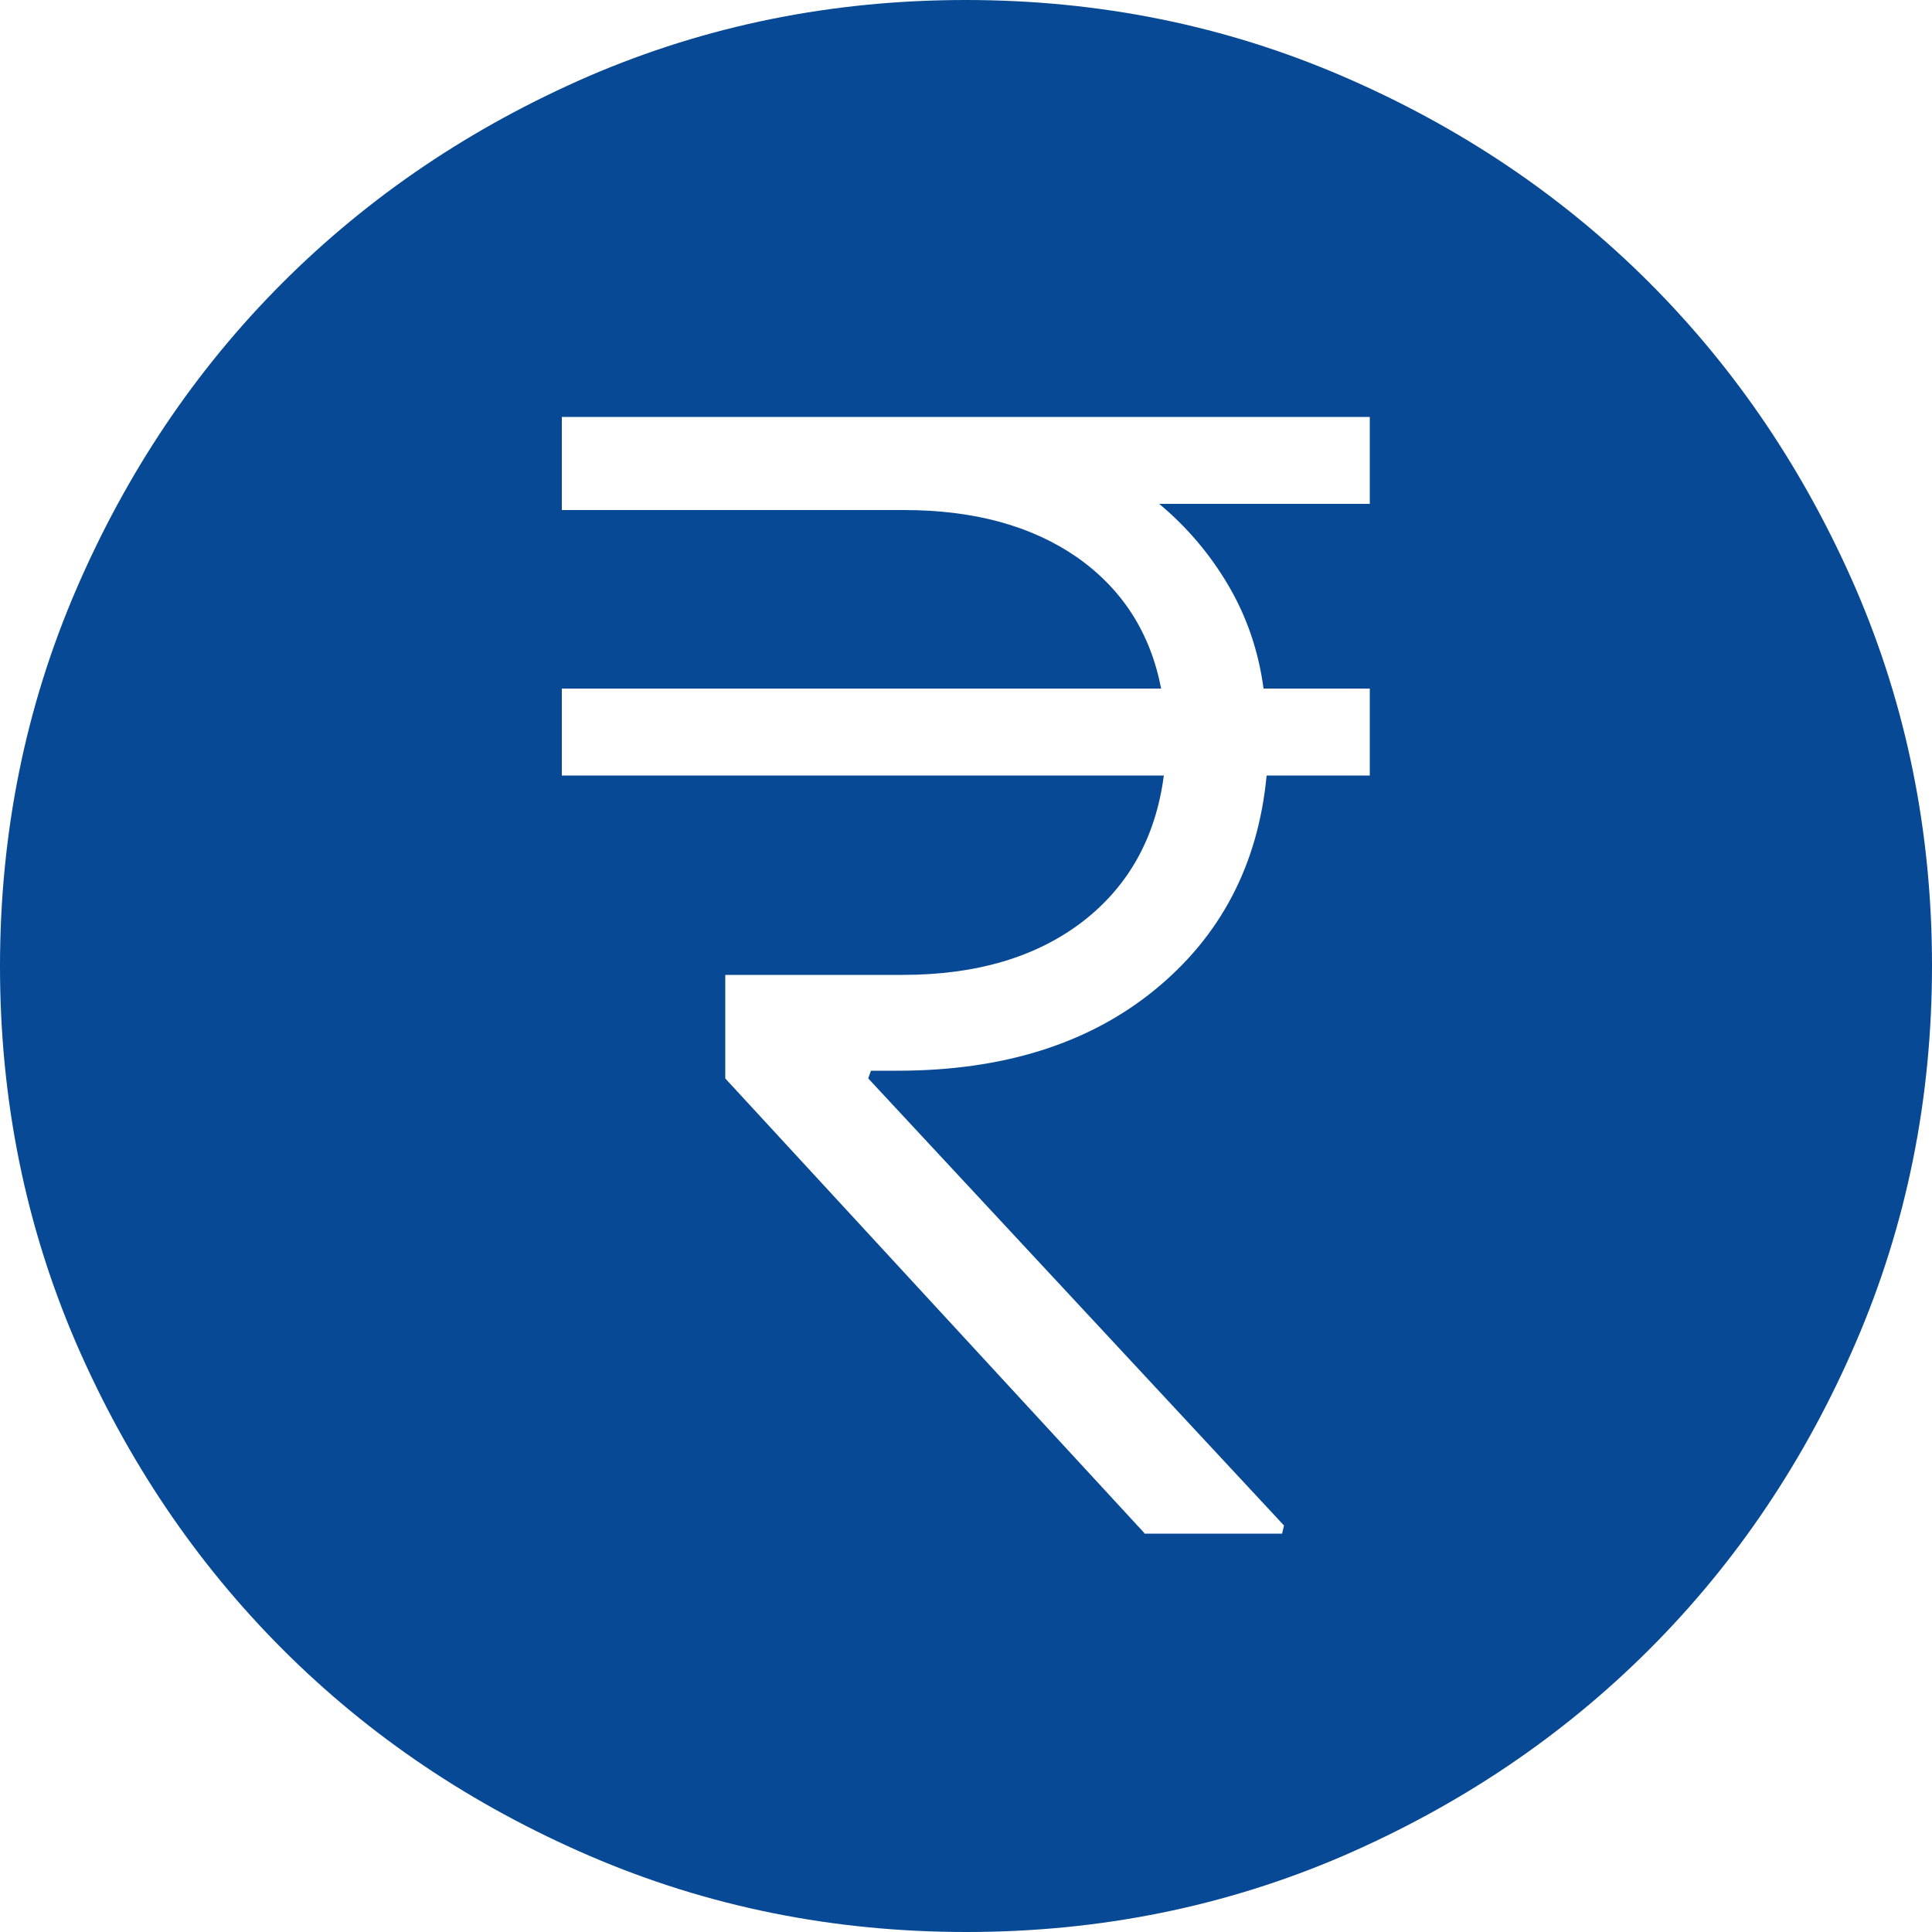
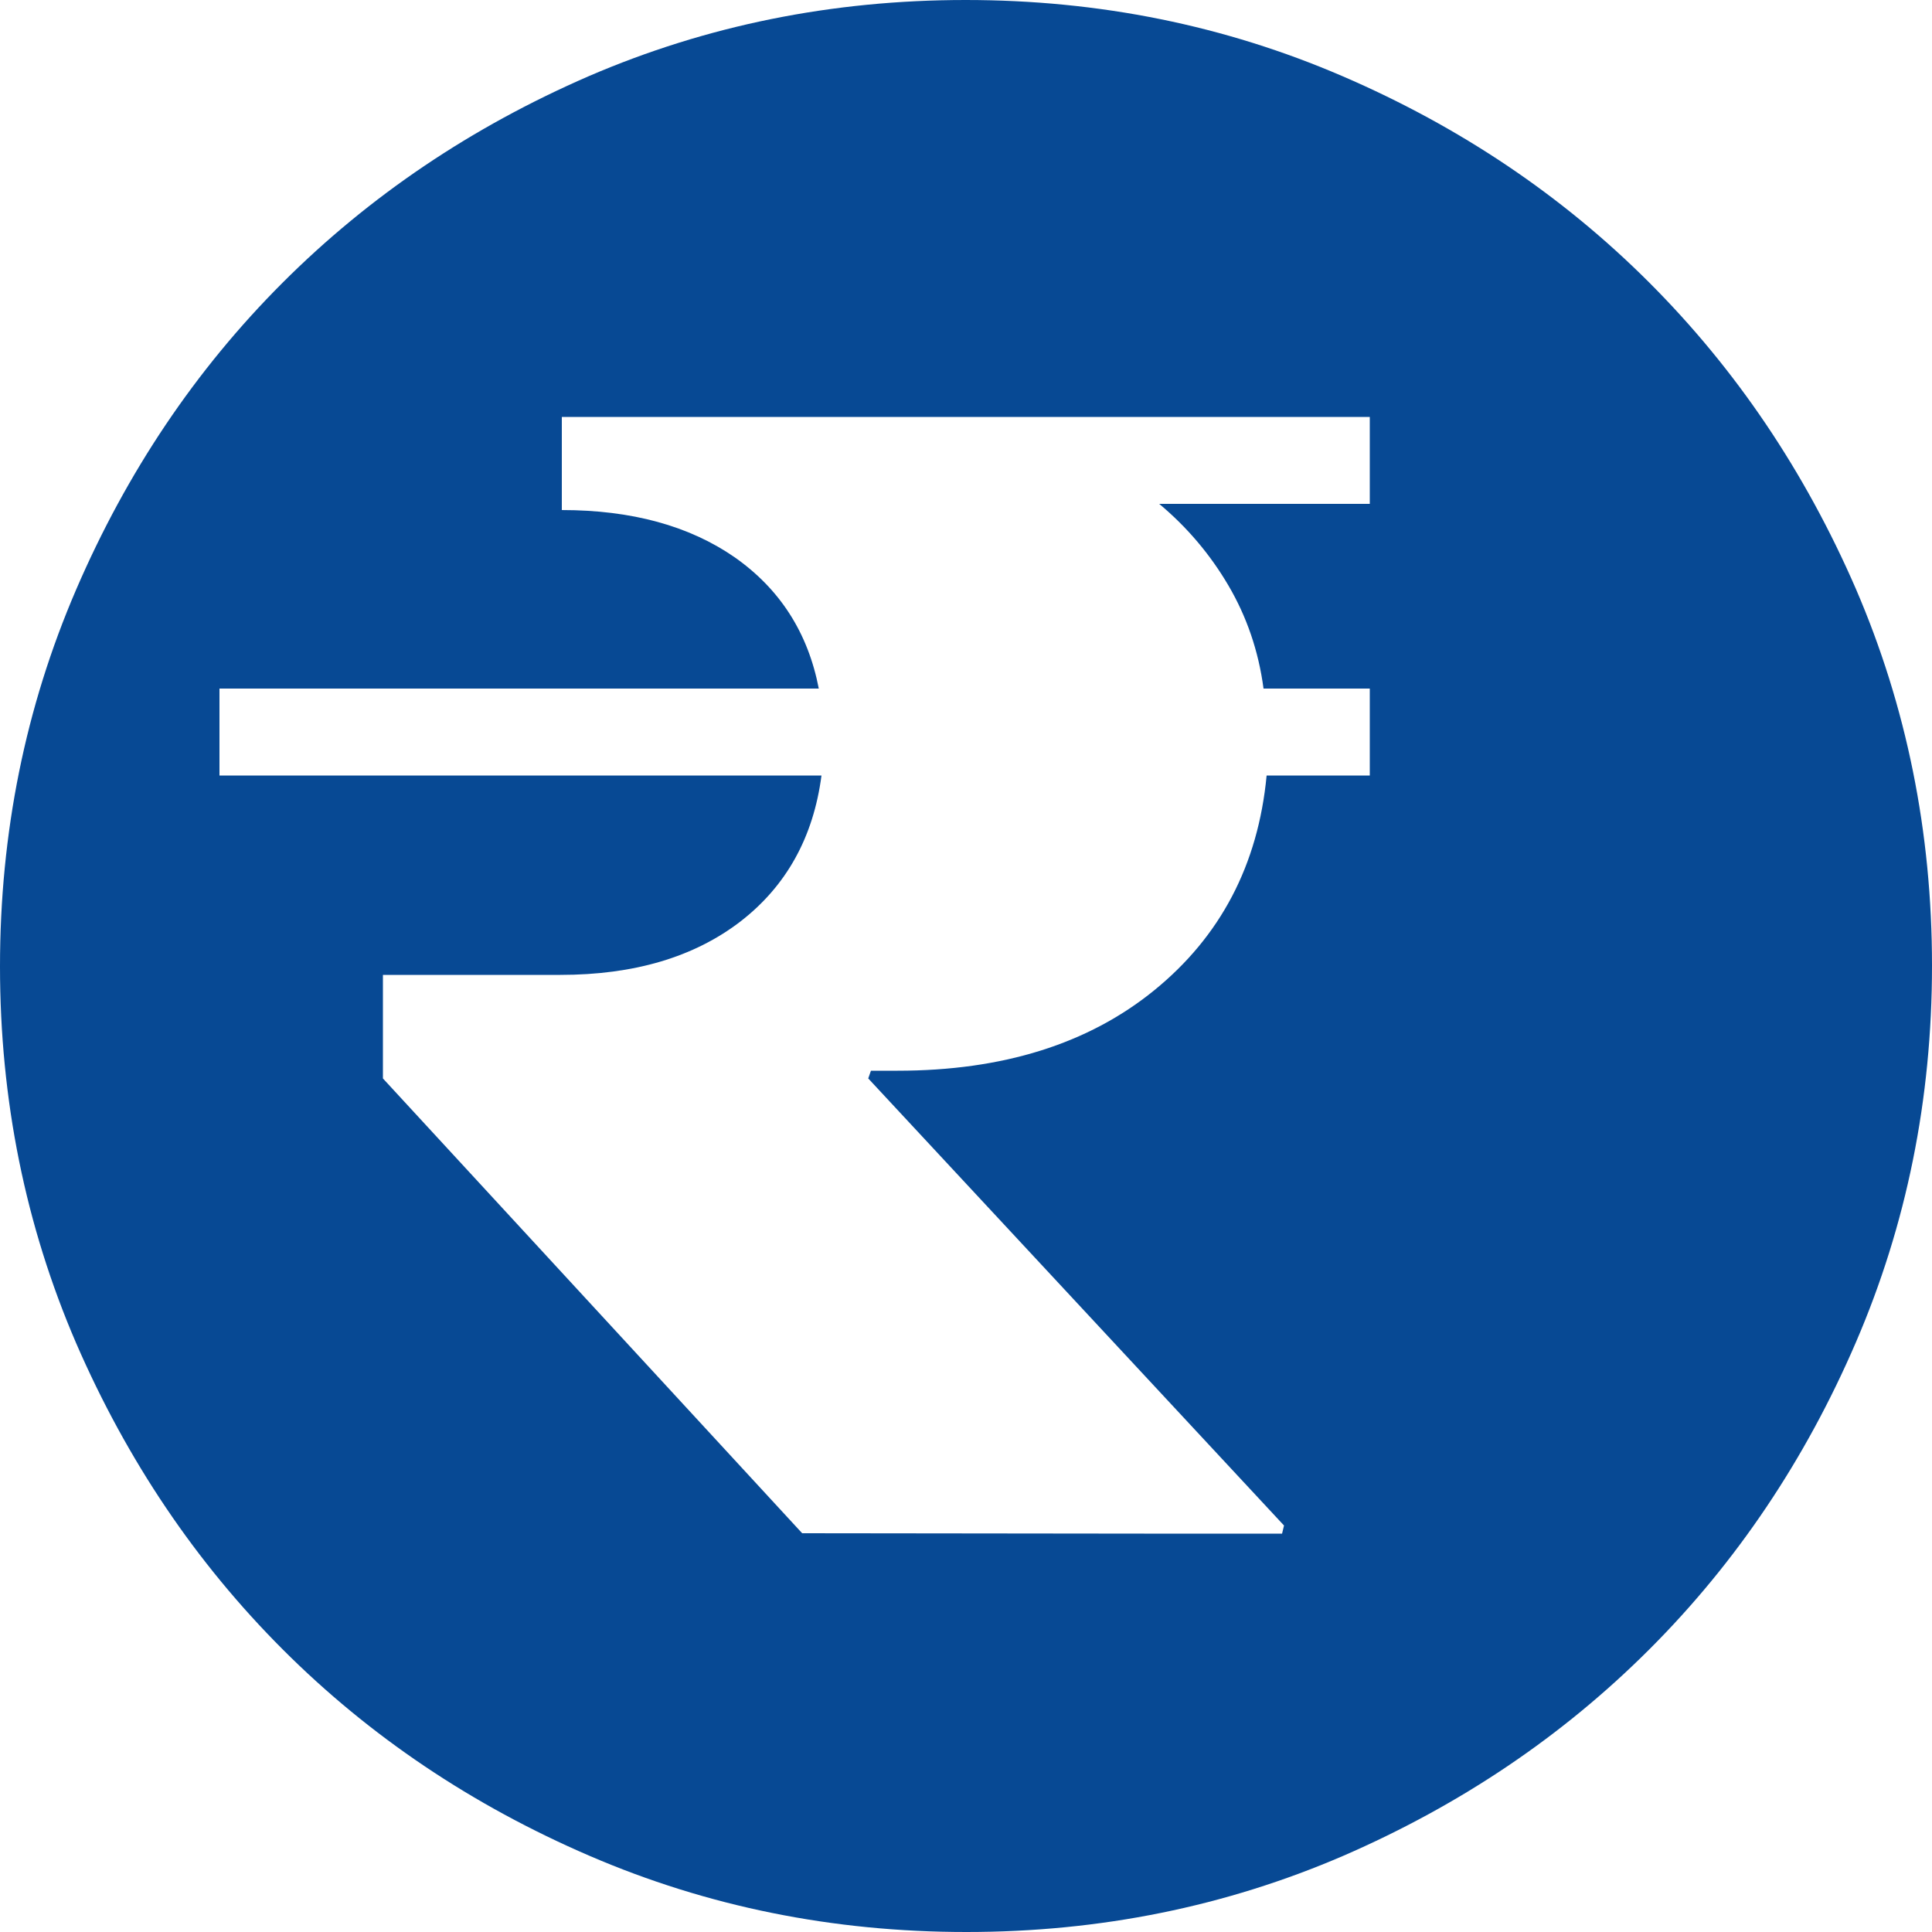
<svg xmlns="http://www.w3.org/2000/svg" id="Layer_2" data-name="Layer 2" viewBox="0 0 50 50">
  <defs>
    <style>
      .cls-1 {
        fill: #074994;
      }
    </style>
  </defs>
  <g id="Layer_1-2" data-name="Layer 1">
-     <path class="cls-1" d="M29.61,39.69h3.57l.05-.21-10.76-11.57.07-.2h.69c2.71,0,4.93-.69,6.64-2.08,1.71-1.39,2.69-3.24,2.91-5.56h2.67v-2.25h-2.75c-.13-.98-.44-1.87-.91-2.67-.47-.8-1.07-1.51-1.79-2.11h5.45v-2.25H14.54v2.41h8.86c1.81,0,3.3.41,4.47,1.22,1.17.82,1.9,1.95,2.18,3.4h-15.51v2.25h15.58c-.21,1.6-.91,2.86-2.1,3.78-1.2.92-2.75,1.38-4.66,1.38h-4.59v2.68s10.85,11.77,10.85,11.77ZM25.01,50c-3.46,0-6.71-.66-9.75-1.97-3.04-1.31-5.69-3.09-7.94-5.34-2.25-2.25-4.03-4.89-5.35-7.93-1.31-3.04-1.97-6.29-1.97-9.75s.66-6.71,1.97-9.75c1.31-3.04,3.09-5.69,5.34-7.94,2.25-2.25,4.89-4.03,7.93-5.35,3.04-1.31,6.29-1.97,9.75-1.97s6.71.66,9.75,1.97c3.04,1.31,5.69,3.09,7.94,5.34,2.25,2.25,4.03,4.89,5.35,7.93,1.31,3.04,1.97,6.29,1.97,9.75s-.66,6.71-1.97,9.75c-1.31,3.04-3.09,5.69-5.34,7.94-2.25,2.25-4.89,4.03-7.93,5.35-3.04,1.31-6.29,1.97-9.75,1.97Z" />
+     <path class="cls-1" d="M29.61,39.69h3.57l.05-.21-10.76-11.57.07-.2h.69c2.71,0,4.93-.69,6.64-2.08,1.71-1.39,2.69-3.24,2.91-5.56h2.67v-2.25h-2.75c-.13-.98-.44-1.87-.91-2.67-.47-.8-1.07-1.51-1.79-2.11h5.45v-2.25H14.54v2.41c1.81,0,3.3.41,4.47,1.22,1.17.82,1.9,1.95,2.18,3.4h-15.51v2.25h15.58c-.21,1.6-.91,2.86-2.1,3.78-1.2.92-2.75,1.38-4.66,1.38h-4.59v2.68s10.85,11.77,10.85,11.77ZM25.01,50c-3.46,0-6.71-.66-9.75-1.97-3.04-1.31-5.69-3.09-7.94-5.34-2.25-2.25-4.03-4.89-5.35-7.93-1.31-3.04-1.97-6.29-1.97-9.75s.66-6.71,1.97-9.75c1.31-3.04,3.09-5.69,5.34-7.94,2.25-2.25,4.89-4.03,7.93-5.35,3.04-1.31,6.29-1.97,9.75-1.97s6.71.66,9.75,1.97c3.04,1.31,5.69,3.09,7.94,5.34,2.25,2.25,4.03,4.89,5.35,7.93,1.31,3.04,1.97,6.29,1.97,9.75s-.66,6.71-1.97,9.75c-1.31,3.04-3.09,5.69-5.34,7.94-2.25,2.25-4.89,4.03-7.93,5.35-3.04,1.31-6.29,1.97-9.75,1.97Z" />
  </g>
</svg>